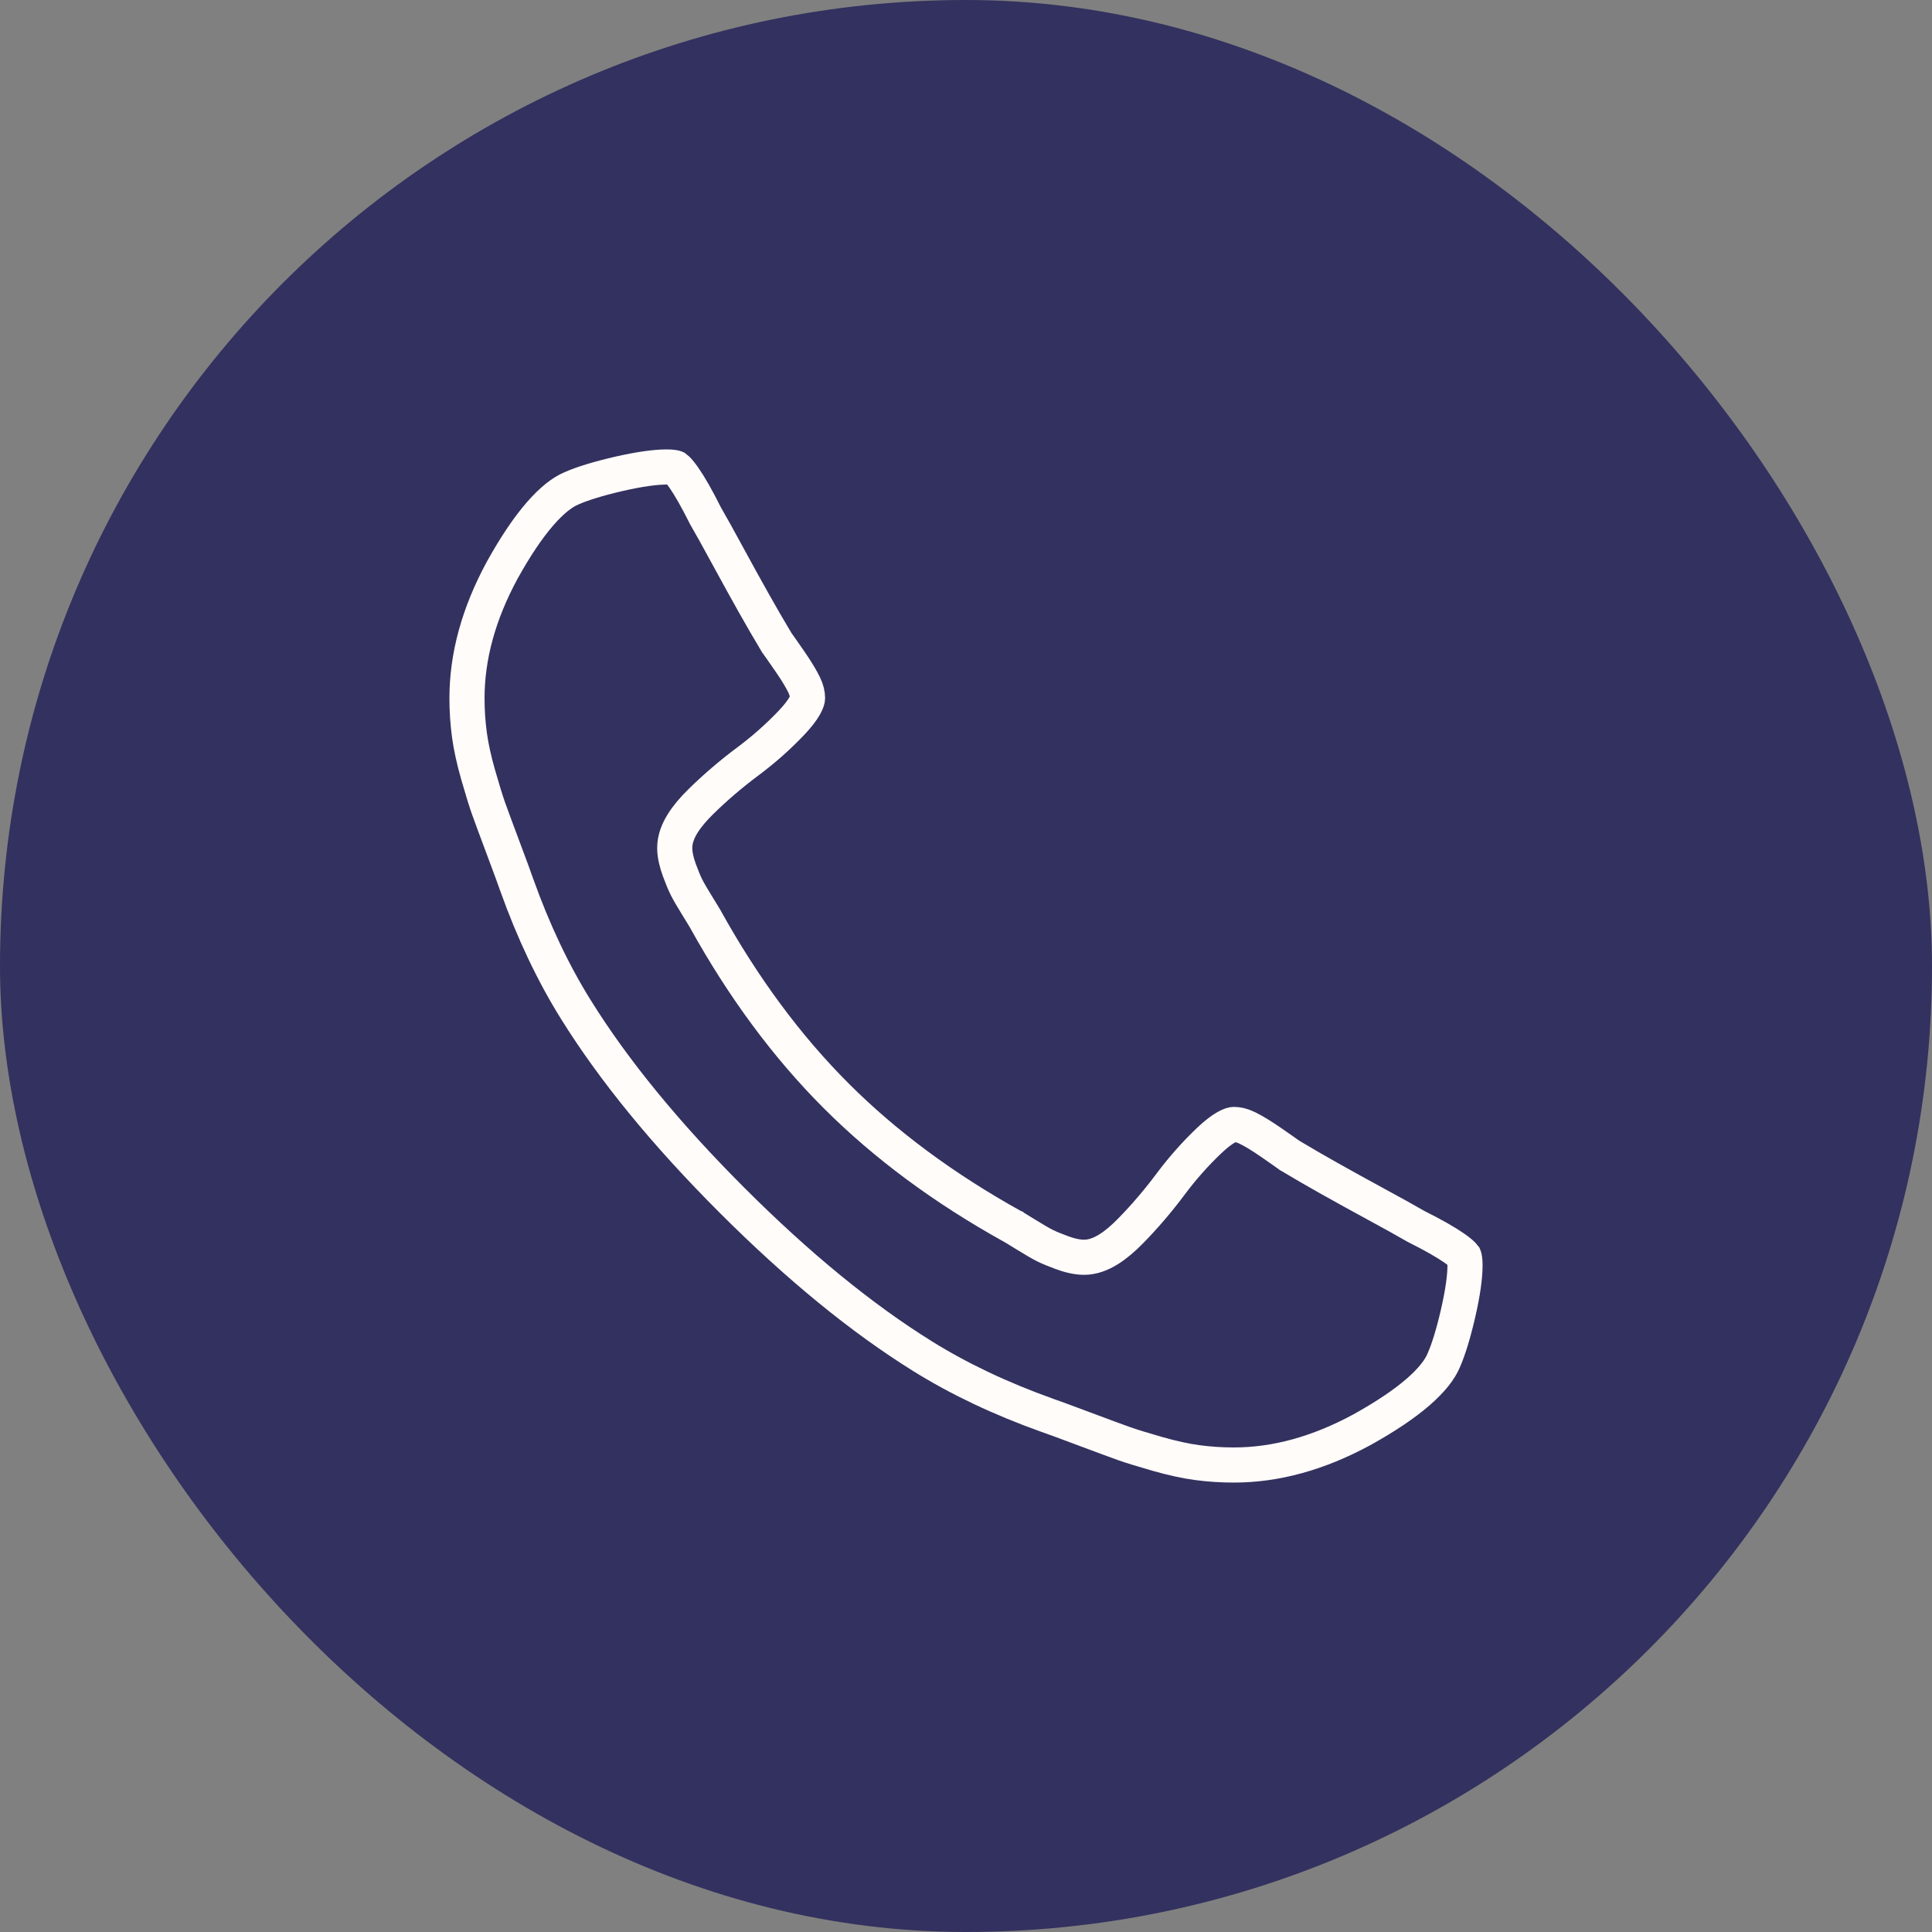
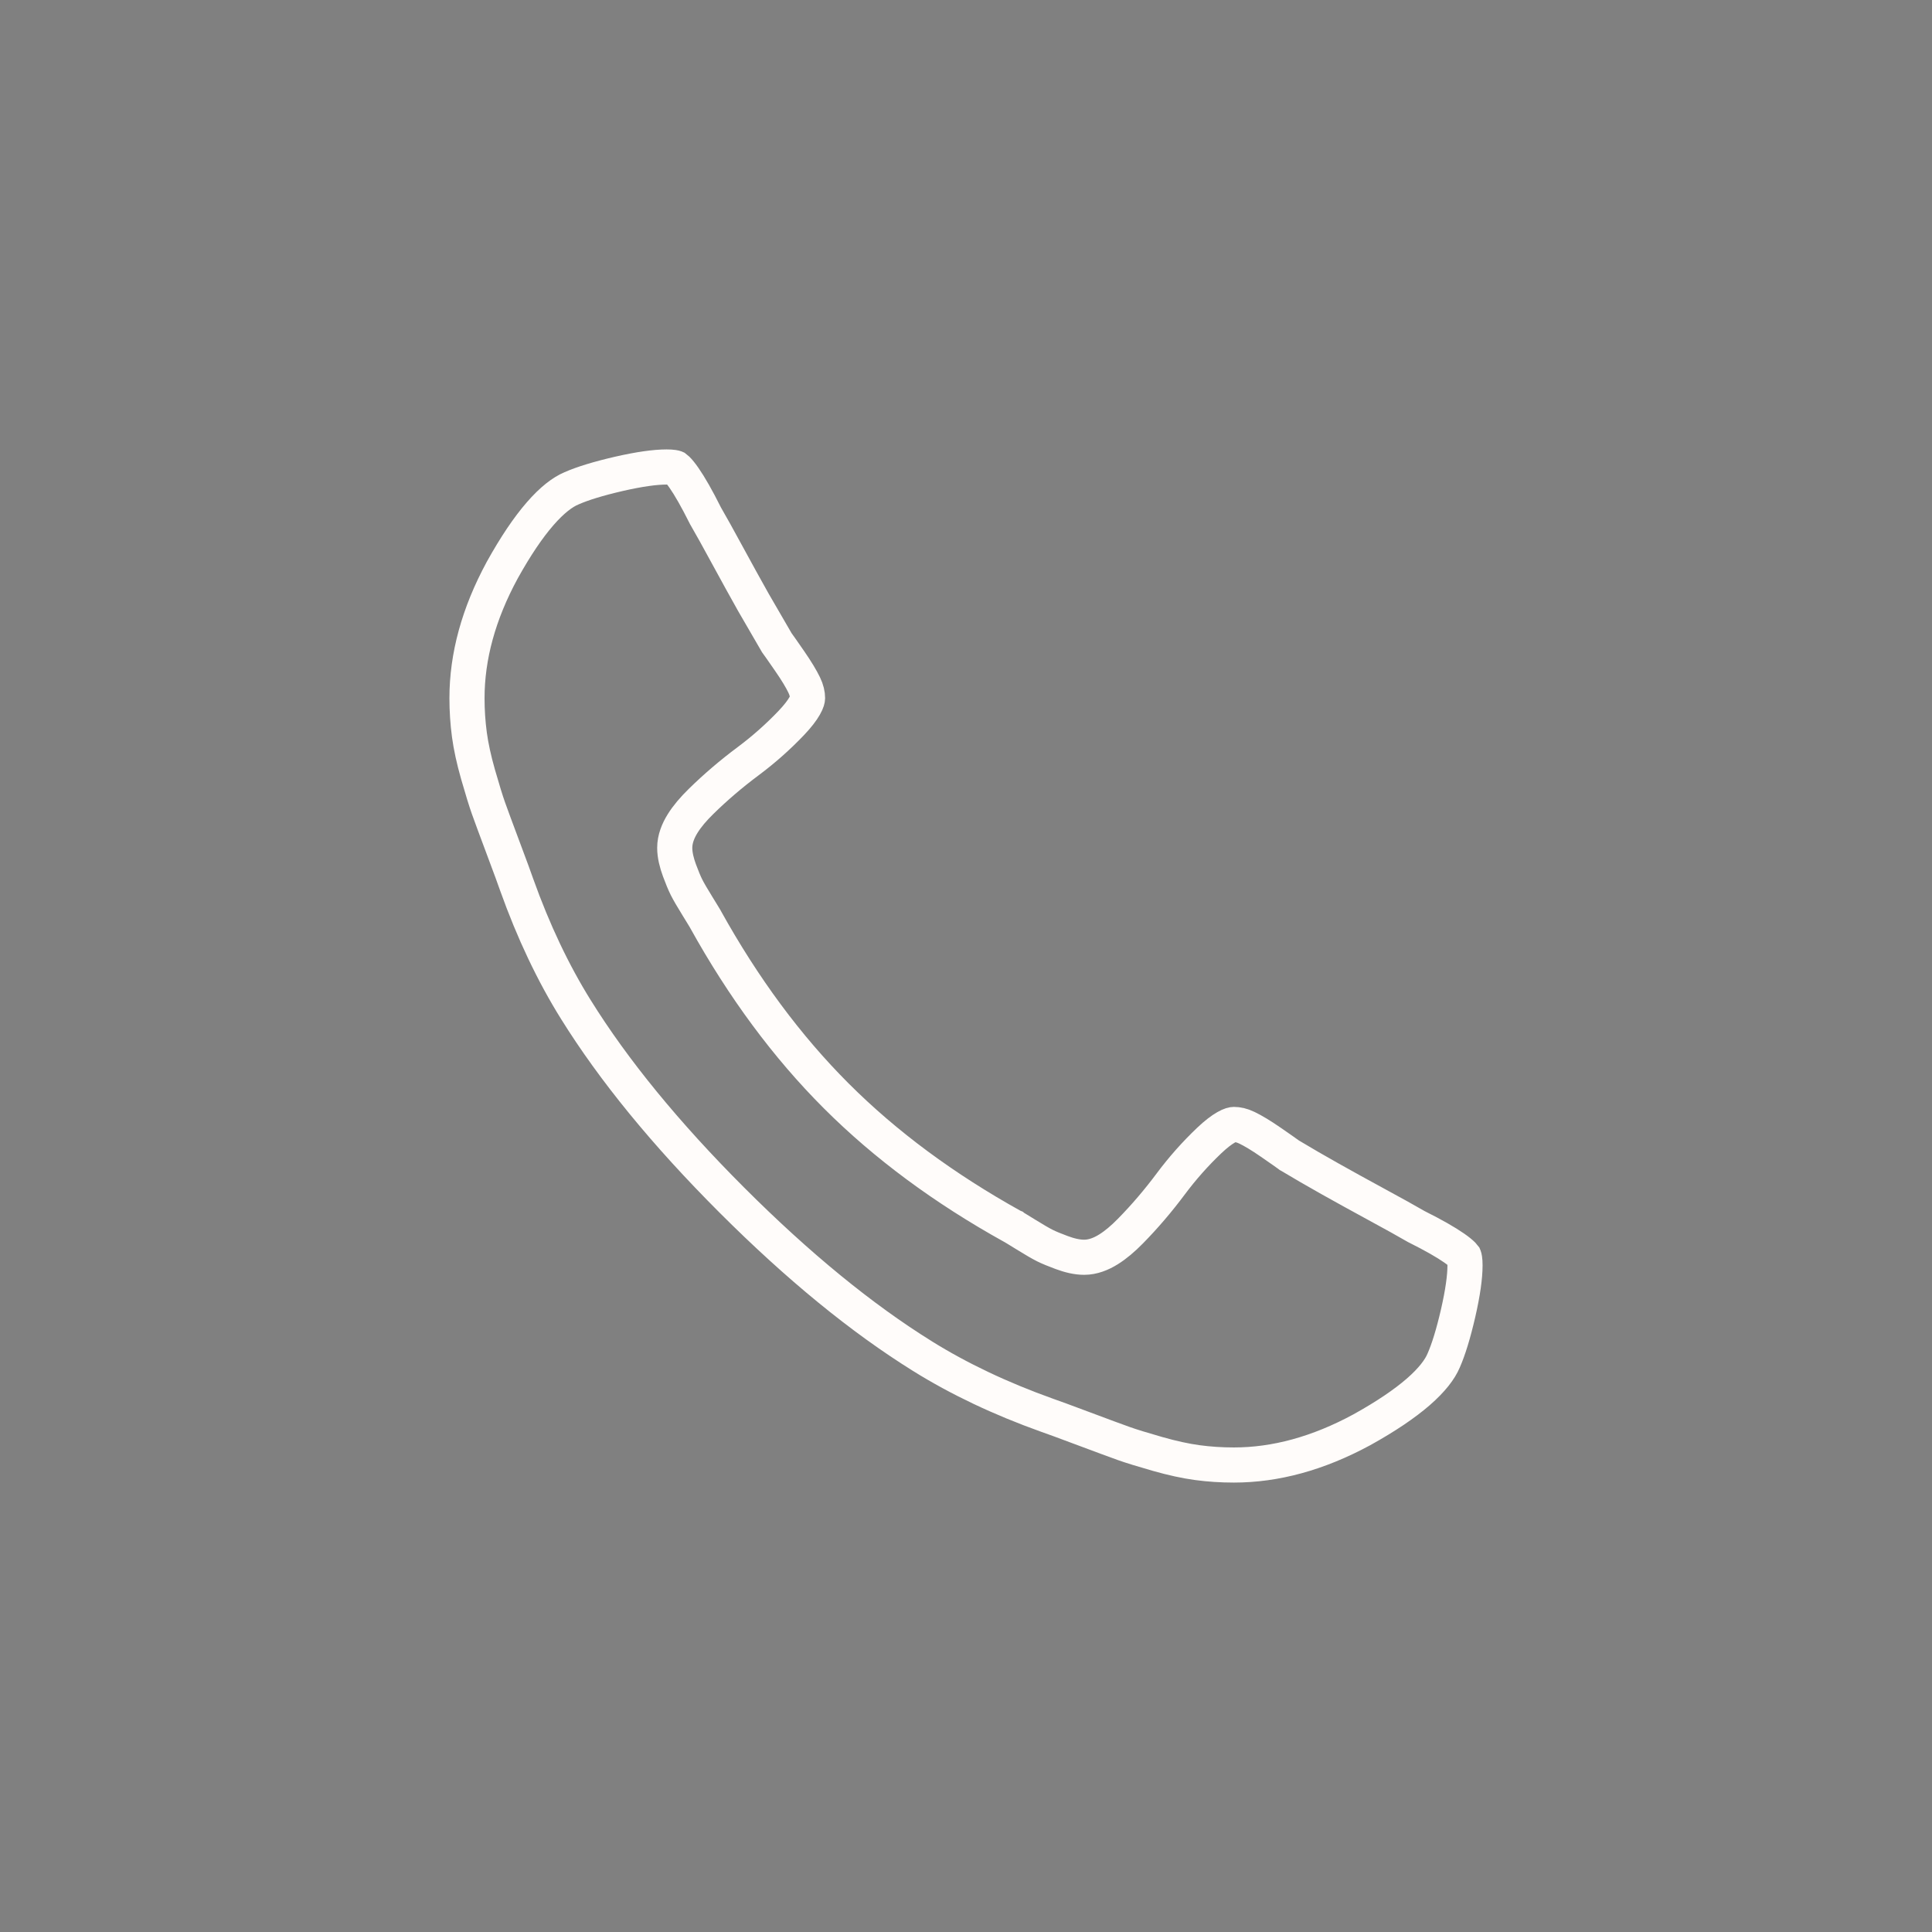
<svg xmlns="http://www.w3.org/2000/svg" width="66" height="66" viewBox="0 0 66 66" fill="none">
  <rect x="0" y="0" width="66" height="66" fill="#808080" stroke="none" />
-   <rect width="66" height="66" rx="33" fill="#33315F" />
-   <path d="M49.321 46.47L49.321 46.47L49.317 46.479C49.19 46.781 48.92 47.14 48.449 47.55C47.981 47.956 47.344 48.388 46.523 48.843C45.027 49.654 43.571 50.047 42.15 50.047C41.724 50.047 41.308 50.02 40.901 49.965C40.501 49.911 40.05 49.813 39.544 49.669C39.021 49.519 38.643 49.403 38.402 49.317C38.149 49.227 37.69 49.058 37.021 48.807C36.366 48.561 35.946 48.407 35.778 48.35C34.177 47.778 32.757 47.103 31.513 46.328L31.512 46.327C29.438 45.037 27.268 43.264 25.002 40.998C22.736 38.732 20.963 36.562 19.673 34.488L19.672 34.487C18.897 33.243 18.222 31.823 17.65 30.222C17.593 30.054 17.439 29.634 17.193 28.979C16.942 28.31 16.773 27.851 16.683 27.598C16.598 27.357 16.481 26.979 16.331 26.456C16.187 25.951 16.089 25.499 16.035 25.099C15.981 24.692 15.953 24.276 15.953 23.851C15.953 22.429 16.346 20.973 17.157 19.477C17.613 18.656 18.044 18.019 18.451 17.551C18.86 17.08 19.219 16.81 19.521 16.683L19.521 16.683L19.53 16.679C19.899 16.517 20.43 16.352 21.14 16.188C21.848 16.026 22.387 15.953 22.773 15.953C22.87 15.953 22.943 15.958 22.995 15.966C23.044 15.973 23.064 15.98 23.064 15.98L23.082 15.988C23.09 15.994 23.106 16.007 23.13 16.03C23.188 16.087 23.266 16.181 23.365 16.323C23.562 16.606 23.804 17.028 24.091 17.602L24.099 17.618L24.108 17.634C24.288 17.944 24.536 18.39 24.852 18.973C25.171 19.56 25.465 20.093 25.734 20.572C26.004 21.053 26.266 21.505 26.52 21.928L26.536 21.955L26.554 21.98C26.595 22.035 26.733 22.231 26.979 22.587C27.213 22.926 27.373 23.194 27.471 23.397C27.555 23.57 27.587 23.72 27.587 23.851C27.587 23.878 27.576 23.962 27.487 24.117C27.4 24.27 27.256 24.461 27.038 24.691C26.585 25.167 26.093 25.604 25.56 26.002C24.979 26.435 24.441 26.895 23.944 27.383C23.686 27.636 23.472 27.887 23.319 28.134C23.168 28.377 23.05 28.659 23.05 28.964C23.05 29.215 23.118 29.479 23.213 29.737C23.299 29.969 23.379 30.164 23.452 30.31C23.524 30.454 23.654 30.676 23.829 30.959C23.916 31.101 23.983 31.209 24.03 31.287C24.053 31.325 24.071 31.355 24.083 31.375C24.09 31.387 24.093 31.393 24.095 31.396L24.097 31.4L24.103 31.411C25.397 33.743 26.883 35.753 28.565 37.435C30.247 39.117 32.257 40.603 34.589 41.897L34.6 41.903L34.605 41.905C34.607 41.907 34.613 41.91 34.625 41.917C34.646 41.929 34.675 41.947 34.714 41.97C34.791 42.017 34.9 42.084 35.041 42.171C35.324 42.346 35.546 42.476 35.69 42.548C35.836 42.621 36.031 42.701 36.264 42.787C36.521 42.883 36.785 42.95 37.036 42.95C37.341 42.95 37.623 42.832 37.866 42.681C38.113 42.528 38.364 42.314 38.617 42.056C39.105 41.559 39.565 41.021 39.998 40.44C40.396 39.907 40.833 39.415 41.309 38.962C41.539 38.744 41.73 38.6 41.883 38.513C42.038 38.424 42.122 38.413 42.15 38.413C42.281 38.413 42.43 38.445 42.603 38.529C42.806 38.627 43.075 38.787 43.413 39.021C43.769 39.267 43.965 39.405 44.02 39.446L44.045 39.465L44.072 39.48C44.495 39.734 44.947 39.996 45.428 40.266C45.907 40.535 46.44 40.829 47.027 41.148C47.61 41.464 48.056 41.712 48.366 41.892L48.382 41.901L48.398 41.909C48.972 42.196 49.394 42.438 49.677 42.635C49.819 42.734 49.913 42.813 49.97 42.87C49.993 42.894 50.006 42.91 50.012 42.918L50.02 42.937C50.02 42.937 50.027 42.956 50.034 43.005C50.042 43.057 50.047 43.13 50.047 43.227C50.047 43.614 49.974 44.153 49.812 44.86C49.648 45.57 49.483 46.101 49.321 46.47Z" stroke="#FFFCFA" stroke-width="1.2" />
+   <path d="M49.321 46.47L49.321 46.47L49.317 46.479C49.19 46.781 48.92 47.14 48.449 47.55C47.981 47.956 47.344 48.388 46.523 48.843C45.027 49.654 43.571 50.047 42.15 50.047C41.724 50.047 41.308 50.02 40.901 49.965C40.501 49.911 40.05 49.813 39.544 49.669C39.021 49.519 38.643 49.403 38.402 49.317C38.149 49.227 37.69 49.058 37.021 48.807C36.366 48.561 35.946 48.407 35.778 48.35C34.177 47.778 32.757 47.103 31.513 46.328L31.512 46.327C29.438 45.037 27.268 43.264 25.002 40.998C22.736 38.732 20.963 36.562 19.673 34.488L19.672 34.487C18.897 33.243 18.222 31.823 17.65 30.222C17.593 30.054 17.439 29.634 17.193 28.979C16.942 28.31 16.773 27.851 16.683 27.598C16.598 27.357 16.481 26.979 16.331 26.456C16.187 25.951 16.089 25.499 16.035 25.099C15.981 24.692 15.953 24.276 15.953 23.851C15.953 22.429 16.346 20.973 17.157 19.477C17.613 18.656 18.044 18.019 18.451 17.551C18.86 17.08 19.219 16.81 19.521 16.683L19.521 16.683L19.53 16.679C19.899 16.517 20.43 16.352 21.14 16.188C21.848 16.026 22.387 15.953 22.773 15.953C22.87 15.953 22.943 15.958 22.995 15.966C23.044 15.973 23.064 15.98 23.064 15.98L23.082 15.988C23.09 15.994 23.106 16.007 23.13 16.03C23.188 16.087 23.266 16.181 23.365 16.323C23.562 16.606 23.804 17.028 24.091 17.602L24.099 17.618L24.108 17.634C24.288 17.944 24.536 18.39 24.852 18.973C25.171 19.56 25.465 20.093 25.734 20.572L26.536 21.955L26.554 21.98C26.595 22.035 26.733 22.231 26.979 22.587C27.213 22.926 27.373 23.194 27.471 23.397C27.555 23.57 27.587 23.72 27.587 23.851C27.587 23.878 27.576 23.962 27.487 24.117C27.4 24.27 27.256 24.461 27.038 24.691C26.585 25.167 26.093 25.604 25.56 26.002C24.979 26.435 24.441 26.895 23.944 27.383C23.686 27.636 23.472 27.887 23.319 28.134C23.168 28.377 23.05 28.659 23.05 28.964C23.05 29.215 23.118 29.479 23.213 29.737C23.299 29.969 23.379 30.164 23.452 30.31C23.524 30.454 23.654 30.676 23.829 30.959C23.916 31.101 23.983 31.209 24.03 31.287C24.053 31.325 24.071 31.355 24.083 31.375C24.09 31.387 24.093 31.393 24.095 31.396L24.097 31.4L24.103 31.411C25.397 33.743 26.883 35.753 28.565 37.435C30.247 39.117 32.257 40.603 34.589 41.897L34.6 41.903L34.605 41.905C34.607 41.907 34.613 41.91 34.625 41.917C34.646 41.929 34.675 41.947 34.714 41.97C34.791 42.017 34.9 42.084 35.041 42.171C35.324 42.346 35.546 42.476 35.69 42.548C35.836 42.621 36.031 42.701 36.264 42.787C36.521 42.883 36.785 42.95 37.036 42.95C37.341 42.95 37.623 42.832 37.866 42.681C38.113 42.528 38.364 42.314 38.617 42.056C39.105 41.559 39.565 41.021 39.998 40.44C40.396 39.907 40.833 39.415 41.309 38.962C41.539 38.744 41.73 38.6 41.883 38.513C42.038 38.424 42.122 38.413 42.15 38.413C42.281 38.413 42.43 38.445 42.603 38.529C42.806 38.627 43.075 38.787 43.413 39.021C43.769 39.267 43.965 39.405 44.02 39.446L44.045 39.465L44.072 39.48C44.495 39.734 44.947 39.996 45.428 40.266C45.907 40.535 46.44 40.829 47.027 41.148C47.61 41.464 48.056 41.712 48.366 41.892L48.382 41.901L48.398 41.909C48.972 42.196 49.394 42.438 49.677 42.635C49.819 42.734 49.913 42.813 49.97 42.87C49.993 42.894 50.006 42.91 50.012 42.918L50.02 42.937C50.02 42.937 50.027 42.956 50.034 43.005C50.042 43.057 50.047 43.13 50.047 43.227C50.047 43.614 49.974 44.153 49.812 44.86C49.648 45.57 49.483 46.101 49.321 46.47Z" stroke="#FFFCFA" stroke-width="1.2" />
</svg>